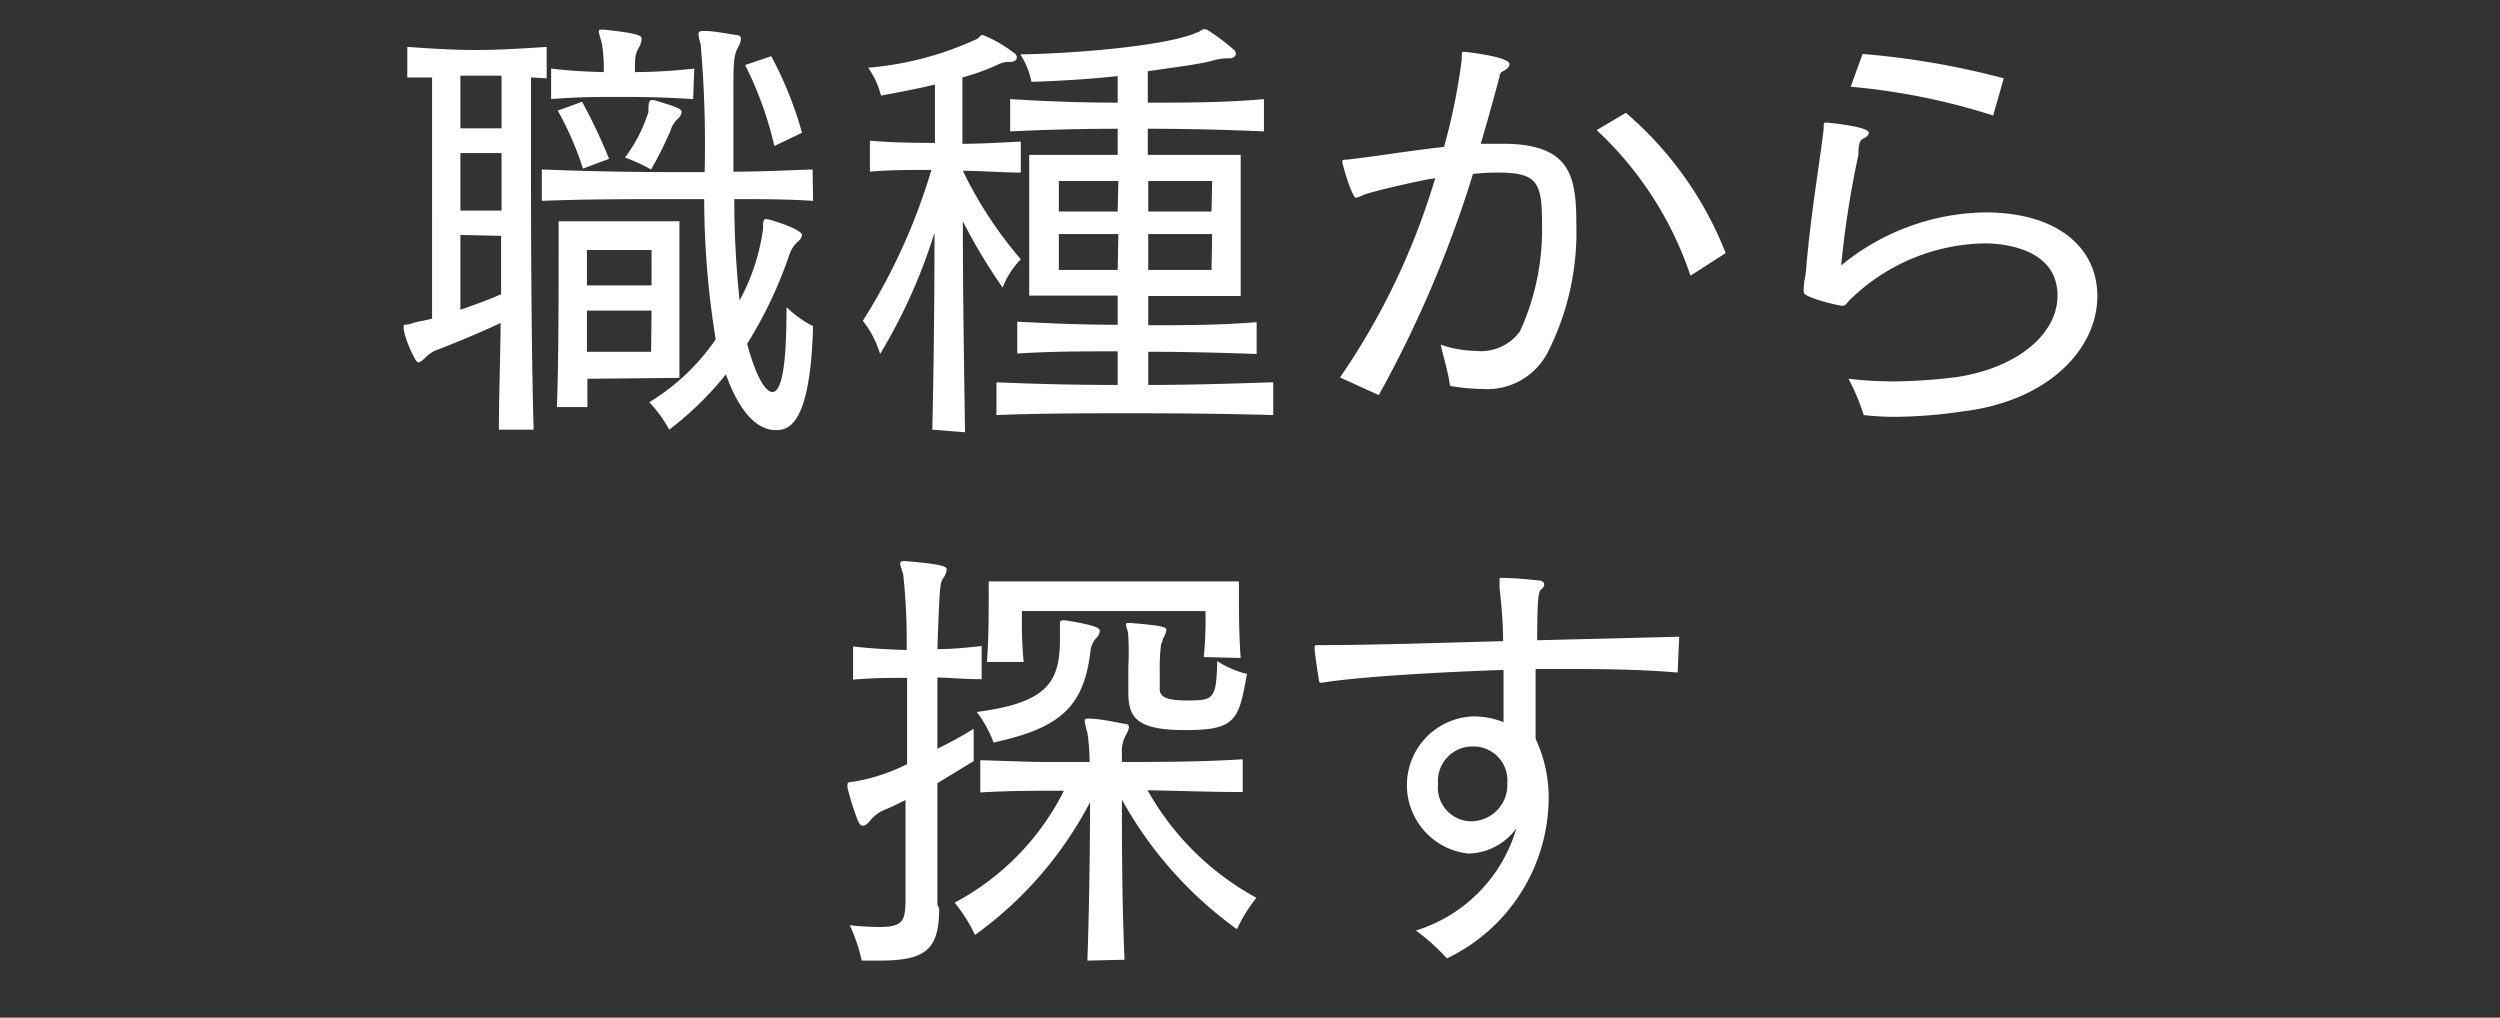
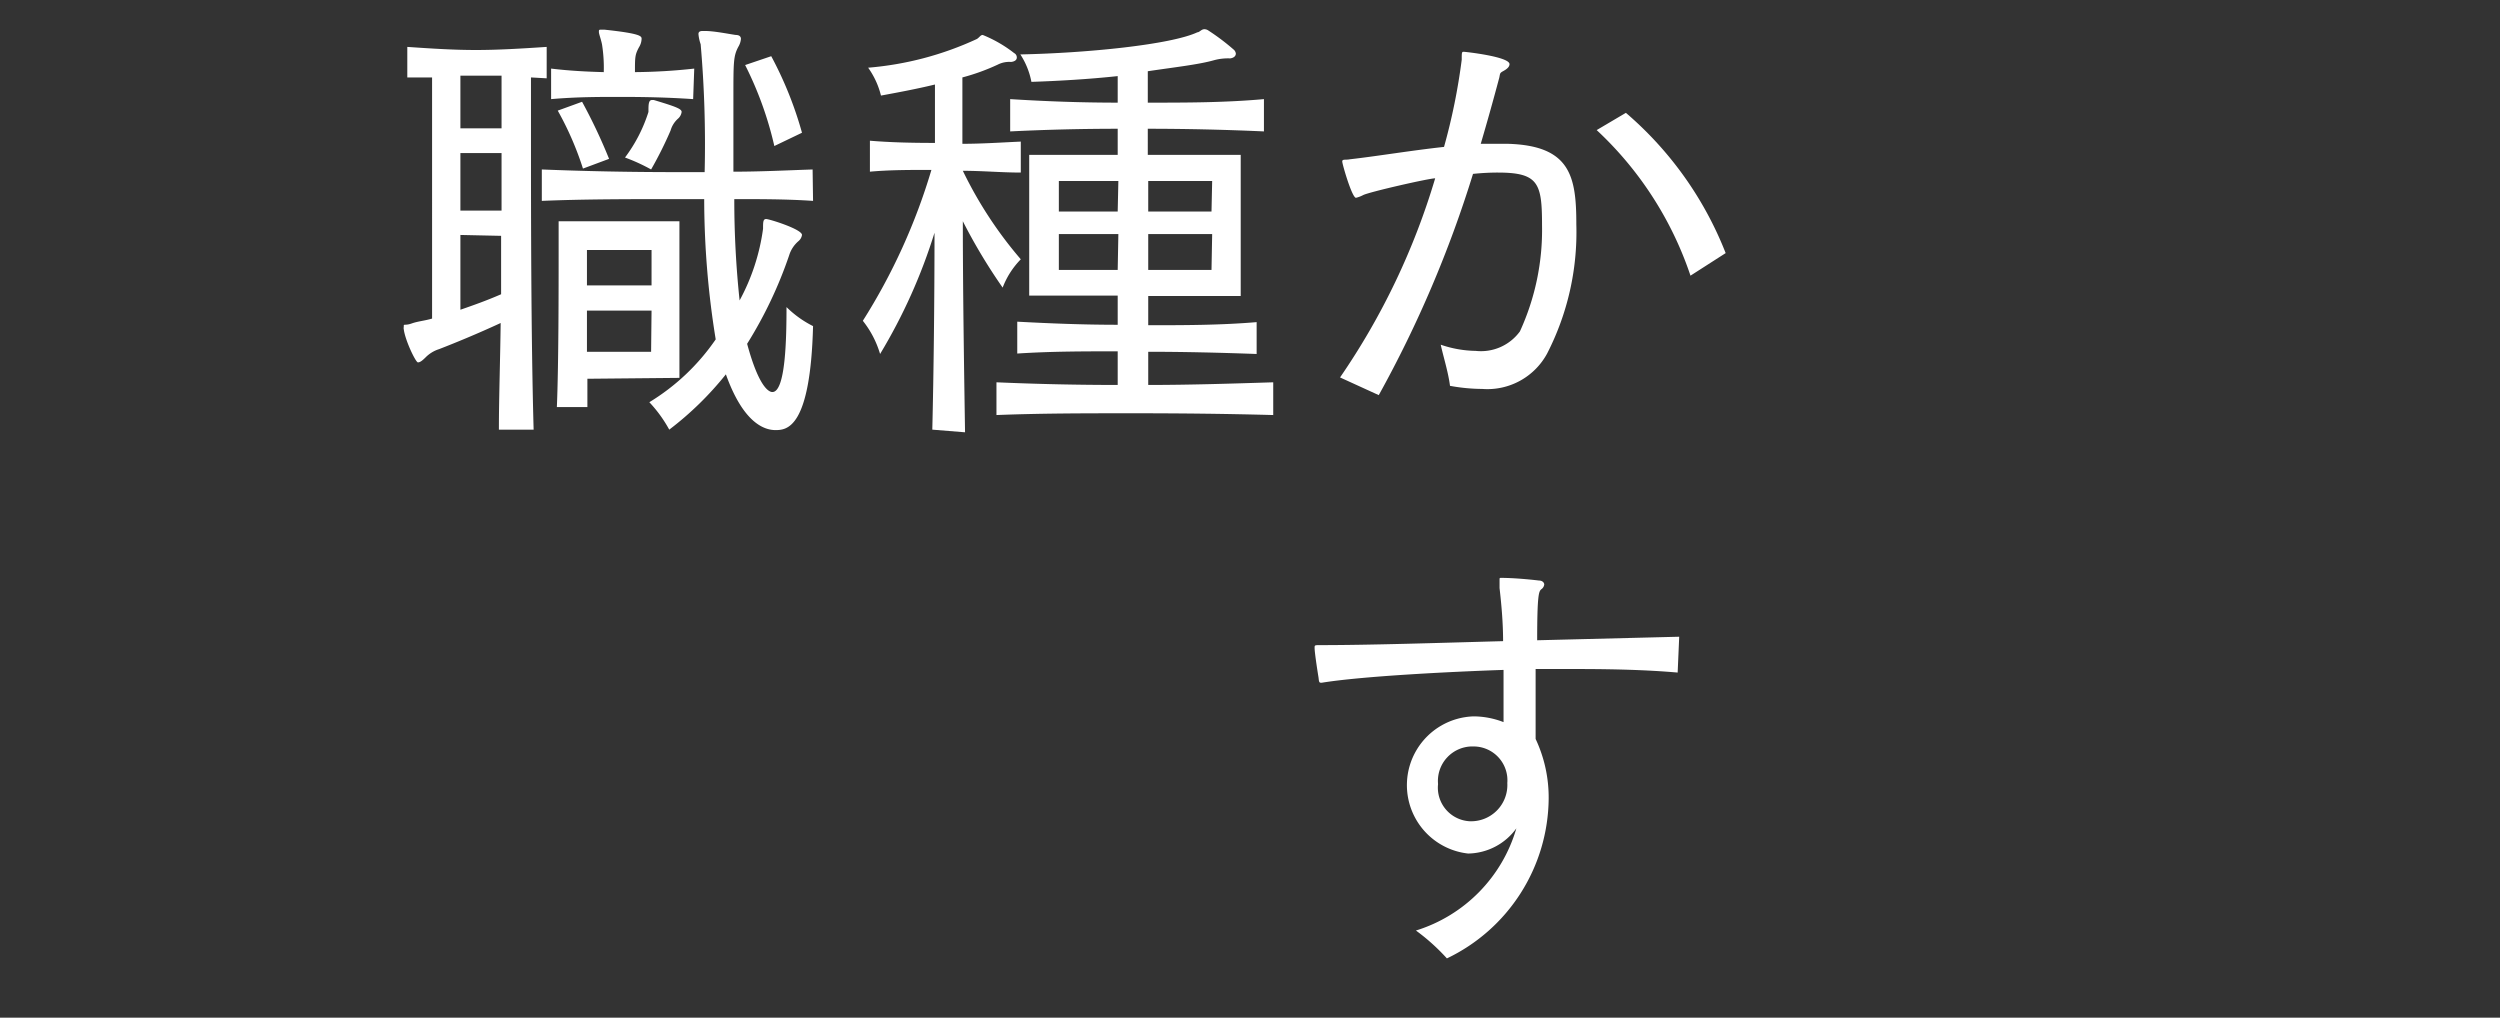
<svg xmlns="http://www.w3.org/2000/svg" viewBox="0 0 113 46">
  <rect x="0" y="0" width="113" height="46" fill="#333333" stroke="none" />
  <defs>
    <style>.cls-1{fill:none;}.cls-2{fill:#fff;}</style>
  </defs>
  <g id="レイヤー_2" data-name="レイヤー 2">
    <g id="グローバルナビ">
      <rect class="cls-1" width="113" height="46" />
      <path class="cls-2" d="M22.55,19.42c0-1.46.06-3.12.08-4.82-1.08.5-2.06.9-2.78,1.18a1.49,1.49,0,0,0-.6.36c-.16.16-.26.24-.36.24s-.58-1-.64-1.5a.22.22,0,0,1,0-.1v-.06c0-.08.08,0,.36-.1s.58-.12.92-.22V3.5c-.36,0-.74,0-1.12,0V2.12c1.16.08,2.12.14,3.1.14s2-.06,3.2-.14V3.54L24,3.5V5.84c0,3.54,0,9.36.12,13.58Zm.12-16H20.81V5.8h1.86Zm0,3.5H20.81V9.52h1.86Zm-1.86,3.7V14c.58-.2,1.2-.42,1.84-.7,0-.88,0-1.76,0-2.64ZM36.75,9.08C35.57,9,34.39,9,33.19,9a43.17,43.17,0,0,0,.24,4.58,9.44,9.44,0,0,0,1.06-3.24c0-.3,0-.44.14-.44s1.62.46,1.62.72a.45.45,0,0,1-.16.28,1.38,1.38,0,0,0-.42.64,19.19,19.19,0,0,1-1.9,4c.54,2,1,2.18,1.14,2.18.6,0,.64-2.44.64-3.84a4.7,4.7,0,0,0,1.2.86c-.12,4.62-1.18,4.7-1.7,4.7s-1.46-.34-2.24-2.52a14.54,14.54,0,0,1-2.56,2.5,6,6,0,0,0-.9-1.24,9.83,9.83,0,0,0,3-2.84A39.75,39.75,0,0,1,31.83,9H30.49c-2.06,0-4.1,0-6,.08V7.66c2,.08,4,.12,6.12.12h1.24A52.38,52.38,0,0,0,31.67,2a1.92,1.92,0,0,1-.1-.46c0-.1.06-.14.2-.14h.08c.42,0,1,.12,1.4.18.18,0,.24.08.24.18a.83.83,0,0,1-.12.36c-.22.42-.22.68-.22,2.32,0,.9,0,2,0,3.32,1.2,0,2.4-.06,3.58-.1Zm-5.42-4.6c-1.18-.08-2.24-.1-3.26-.1s-2,0-3.16.1V3.1c.82.1,1.62.14,2.38.16A6.75,6.75,0,0,0,27.21,2c-.06-.28-.14-.46-.14-.56s0-.1.16-.1h.08C29,1.52,29,1.64,29,1.76a.76.76,0,0,1-.12.38c-.18.34-.18.44-.18,1.12a25.91,25.91,0,0,0,2.68-.16ZM26.55,17.12c0,.44,0,.88,0,1.28H25.17c.08-1.86.08-5.32.08-7.16V10h5.46v7.08Zm-.2-9.5A14.07,14.07,0,0,0,25.21,5l1.1-.4a24.57,24.57,0,0,1,1.22,2.58Zm3.1,3.68H26.53v1.6h2.92Zm0,2.74H26.53c0,.58,0,1.24,0,1.86h2.9Zm-.14-9c0-.3,0-.52.16-.52s0,0,.08,0c1,.3,1.26.4,1.26.54a.49.49,0,0,1-.16.3,1.13,1.13,0,0,0-.34.54,17.44,17.44,0,0,1-.88,1.76,8.31,8.31,0,0,0-1.18-.54A6.86,6.86,0,0,0,29.31,5.06ZM35,6.6a16,16,0,0,0-1.32-3.66l1.18-.4A16.83,16.83,0,0,1,36.25,6Z" />
      <path class="cls-2" d="M42.14,19.42c.06-2.42.1-5.88.1-8.9A24.83,24.83,0,0,1,39.78,16,4.42,4.42,0,0,0,39,14.5,27.21,27.21,0,0,0,42.1,7.68c-1,0-1.9,0-2.78.08V6.36c.94.08,1.94.1,2.94.1V3.82c-.82.2-1.68.36-2.44.5a3.68,3.68,0,0,0-.58-1.26,14.49,14.49,0,0,0,4.92-1.3c.12-.08.16-.18.26-.18a5.87,5.87,0,0,1,1.42.82.22.22,0,0,1,.12.2c0,.1-.08.18-.26.2a1.15,1.15,0,0,0-.6.12,9.53,9.53,0,0,1-1.6.58v3c.88,0,1.76-.06,2.64-.1v1.4c-.86,0-1.74-.08-2.62-.08a18.4,18.4,0,0,0,2.62,4,3.72,3.72,0,0,0-.82,1.28,25.23,25.23,0,0,1-1.8-3c0,3.18.06,6.92.1,9.54Zm15.41-.66c-2.19-.06-4.29-.08-6.37-.08s-4.1,0-6.14.08V17.28c1.84.08,3.66.12,5.48.12V15.88c-1.52,0-3,0-4.54.1V14.54c1.5.08,3,.14,4.54.14V13.36h-4V7h4V5.82q-2.43,0-4.86.12V4.48c1.58.1,3.22.16,4.86.16V3.44c-1.3.14-2.68.22-3.9.26a3.46,3.46,0,0,0-.5-1.24c3-.06,6.8-.44,8-1,.1,0,.18-.14.32-.14a.32.32,0,0,1,.18.06,10,10,0,0,1,1.14.86.28.28,0,0,1,.1.18c0,.12-.1.2-.26.22a2.38,2.38,0,0,0-.72.08c-.7.2-1.8.32-3,.5V4.64c1.7,0,3.48,0,5.25-.16V5.94c-1.77-.08-3.55-.12-5.25-.12V7h4.2v6.38H51.9v1.32c1.58,0,3.26,0,4.9-.14V16c-1.66-.06-3.32-.1-4.9-.1V17.4c1.84,0,3.76-.06,5.65-.12Zm-7-10.58H47.86V9.56h2.66Zm0,2.4H47.86V12.2h2.66Zm4.24-2.4H51.9V9.56h2.86Zm0,2.4H51.9V12.2h2.86Z" />
      <path class="cls-2" d="M60.57,17.06a31.88,31.88,0,0,0,4.3-9c-.28,0-3,.62-3.26.76a1.33,1.33,0,0,1-.32.12c-.18,0-.62-1.52-.62-1.64s.14-.06.34-.1c1.24-.14,2.78-.4,4.26-.56a27.55,27.55,0,0,0,.8-3.94c0-.3,0-.36.08-.36s2.08.22,2.08.56c0,.1-.08.2-.26.3s-.16.1-.2.3q-.39,1.47-.84,3c.42,0,.84,0,1.22,0,2.84.08,3.1,1.48,3.1,3.64a12,12,0,0,1-1.32,5.84A3.07,3.07,0,0,1,67,17.58a8.29,8.29,0,0,1-1.46-.14c-.08-.62-.28-1.24-.42-1.86a5.07,5.07,0,0,0,1.58.28,2.18,2.18,0,0,0,2-.88,11,11,0,0,0,1-4.8c0-1.9-.16-2.38-2-2.38a10.79,10.79,0,0,0-1.12.06,52.59,52.59,0,0,1-4.26,10Zm15.84-4.6a15.9,15.9,0,0,0-4.24-6.58l1.32-.78A16.05,16.05,0,0,1,78,11.44Z" />
-       <path class="cls-2" d="M83.55,17.12a18.24,18.24,0,0,0,2,.12,23.92,23.92,0,0,0,2.92-.2C91.19,16.62,93,15.1,93,13.36,93,11,90,11,89.69,11a8.93,8.93,0,0,0-6,2.48c-.24.22-.24.34-.42.34s-1.74-.38-1.74-.6a1.31,1.31,0,0,1,0-.22c0-.22.08-.52.1-.76.2-2.48.66-5.14.8-6.42,0-.24,0-.28.1-.28s1.94.18,1.94.46c0,.1-.1.2-.28.28S84,6.76,84,7a43.8,43.8,0,0,0-.78,5,10.47,10.47,0,0,1,6.5-2.4c3.34,0,5.08,1.64,5.08,3.78,0,2.4-2.22,4.76-6.12,5.22a21.52,21.52,0,0,1-3,.24,12,12,0,0,1-1.44-.08A9.62,9.62,0,0,0,83.55,17.12Zm6.54-11.9a29.9,29.9,0,0,0-6.44-1.3l.54-1.48a36.32,36.32,0,0,1,6.38,1.1Z" />
-       <path class="cls-2" d="M42.45,41.06c0,1.88-.62,2.36-2.72,2.36l-.78,0a7.76,7.76,0,0,0-.54-1.6,12.7,12.7,0,0,0,1.36.08c1.1,0,1.14-.34,1.16-1.22,0-1.2,0-2.82,0-4.52-.28.14-.56.28-.84.4a1.71,1.71,0,0,0-.7.46c-.14.18-.26.3-.38.3s-.16-.08-.24-.24a12.56,12.56,0,0,1-.46-1.46.5.5,0,0,1,0-.16c0-.12.08-.1.34-.14A8.45,8.45,0,0,0,41,34.54v-3.9c-.78,0-1.56,0-2.44.08v-1.5c.88.1,1.66.14,2.42.16A28,28,0,0,0,40.83,26c-.06-.26-.14-.42-.14-.52s.06-.12.18-.12h0c1.88.14,1.92.28,1.92.38a.8.8,0,0,1-.16.4c-.14.22-.16.3-.26,3.2.64,0,1.3-.06,2-.14v1.5c-.72,0-1.38-.06-2-.08v3.22a16.25,16.25,0,0,0,1.64-.9v1.46c-.58.36-1.12.68-1.64,1v1.76c0,1.4,0,2.7,0,3.72Zm6.7,2.36c.08-2.28.12-5.08.12-7.16a17.18,17.18,0,0,1-5.2,6,7,7,0,0,0-.92-1.46,11.62,11.62,0,0,0,4.94-5.06c-1.26,0-2.52,0-3.78.08V34.36l2.48.08,2.46,0a9,9,0,0,0-.1-1.32,3.37,3.37,0,0,1-.12-.52c0-.08,0-.12.16-.12h0c.5,0,1.1.14,1.66.24.14,0,.18.08.18.16a1.11,1.11,0,0,1-.16.38,1.52,1.52,0,0,0-.16.8v.38c1.72,0,3.52,0,5.46-.12V35.8c-1.5,0-2.92-.06-4.3-.08a12.46,12.46,0,0,0,4.92,4.86A7,7,0,0,0,55.91,42a17.83,17.83,0,0,1-5.2-5.86c0,1.8,0,4.56.12,7.24ZM47.91,28.5c0-.12,0-.22,0-.3s0-.16.14-.16l.1,0c1.52.24,1.56.38,1.56.48a.49.49,0,0,1-.14.3,1,1,0,0,0-.28.6C49,31.88,48,32.9,44.91,33.56a5.5,5.5,0,0,0-.76-1.38c3.24-.42,3.76-1.38,3.76-3.32Zm6.5,1.2a16.48,16.48,0,0,0,.08-1.84v-.24h-8.3v.3a17.94,17.94,0,0,0,.08,2H44.61c.08-1,.08-2.42.08-3.16v-.48H56v.46c0,.7,0,2.06.08,3ZM51,31.18c0-.3,0-.66,0-1A13.24,13.24,0,0,0,51,28.78c0-.26-.1-.42-.1-.52s0-.1.14-.1h.08c1.42.12,1.6.18,1.6.32a1,1,0,0,1-.16.4c0,.1-.06.18-.08.26a7.94,7.94,0,0,0-.06,1.12c0,.3,0,.62,0,.88s.12.52,1.18.52c1.24,0,1.38,0,1.42-1.78a4.25,4.25,0,0,0,1.34.58C56,32.58,55.83,33,53.57,33S51,32.4,51,31.26Z" />
      <path class="cls-2" d="M75.83,30.4c-1.36-.12-2.92-.16-4.52-.16-.62,0-1.26,0-1.9,0,0,1.06,0,2.14,0,3.16A6.22,6.22,0,0,1,70,36.1a8.08,8.08,0,0,1-4.6,7.22A9.21,9.21,0,0,0,64,42.06a6.83,6.83,0,0,0,4.54-4.62,2.74,2.74,0,0,1-2.18,1.14,3.11,3.11,0,0,1,.26-6.2,3.78,3.78,0,0,1,1.34.26V30.28c-2.36.08-6.38.28-8.22.58-.1,0-.12,0-.14-.22,0,0-.18-1.1-.18-1.36,0-.1,0-.12.18-.12,2.34,0,5.38-.1,8.34-.18,0-.86-.08-1.7-.16-2.4,0-.2,0-.32,0-.38s0-.08.06-.08h0c.52,0,1.22.06,1.72.12.16,0,.24.1.24.18a.31.31,0,0,1-.14.22c-.1.1-.18.2-.18,2.3l6.42-.16Zm-7.7,5a1.53,1.53,0,0,0-1.52-1.66A1.56,1.56,0,0,0,65,35.44a1.52,1.52,0,0,0,1.42,1.68A1.64,1.64,0,0,0,68.13,35.38Z" />
    </g>
  </g>
</svg>